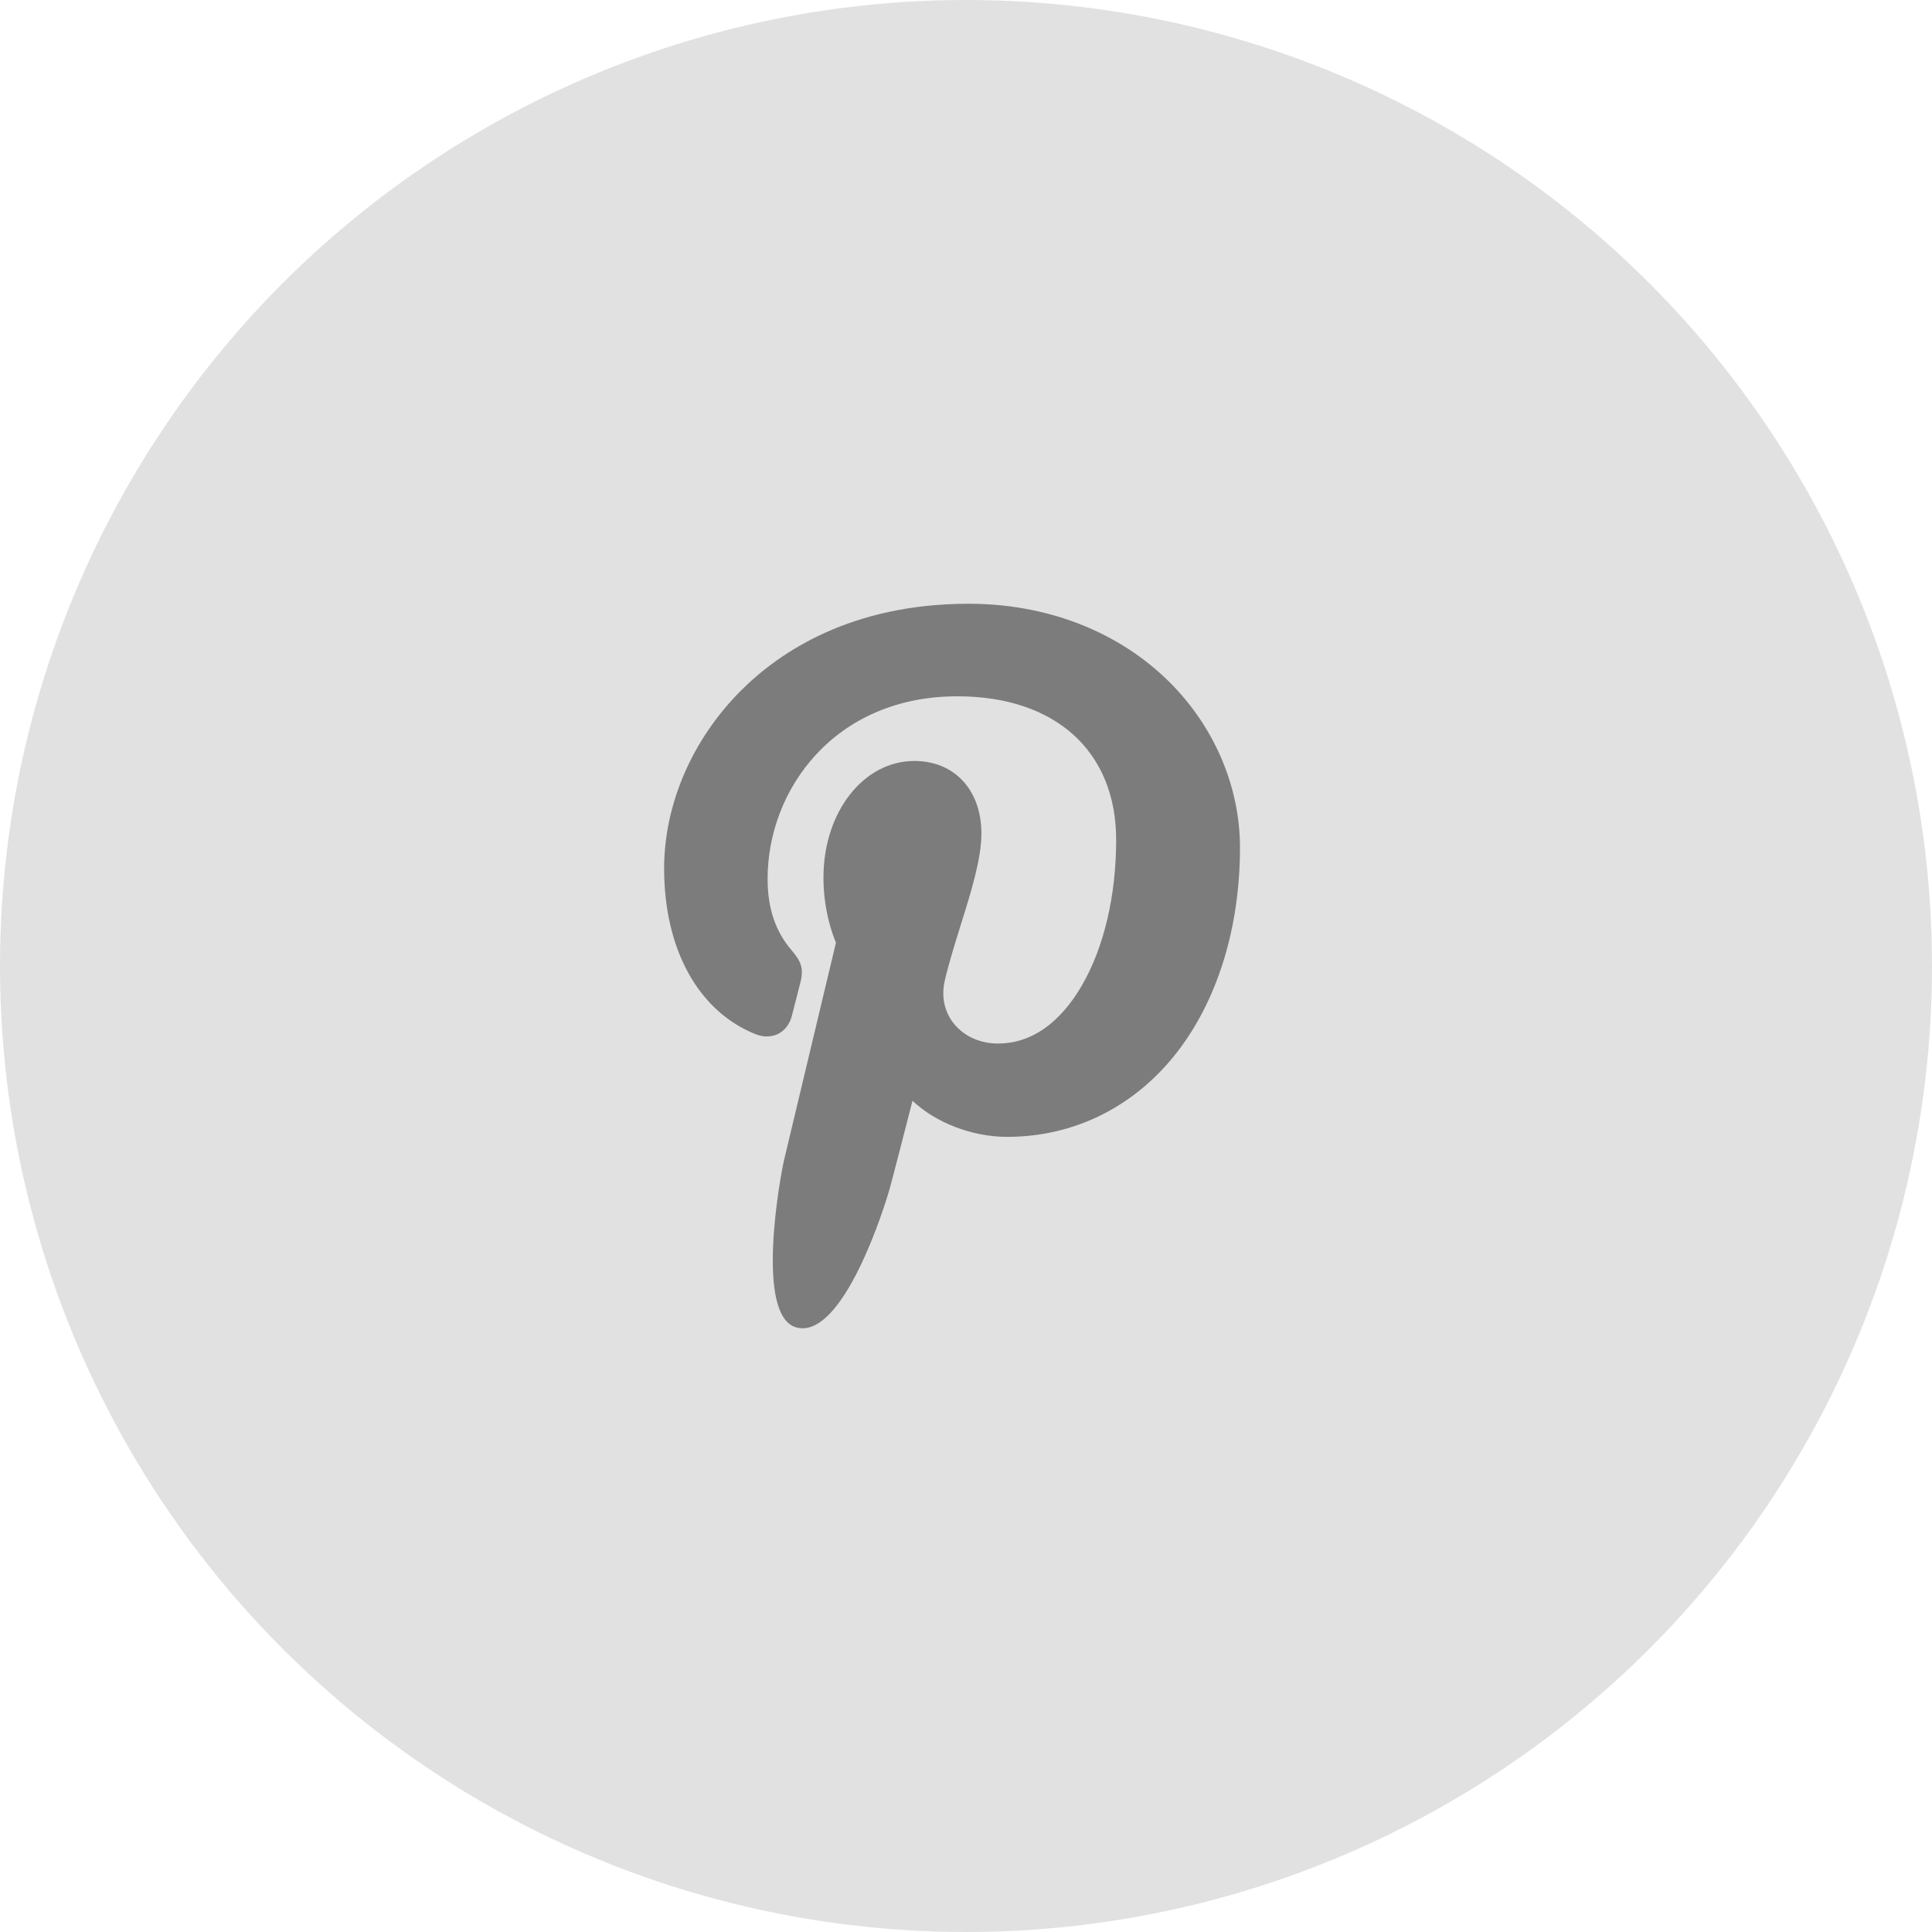
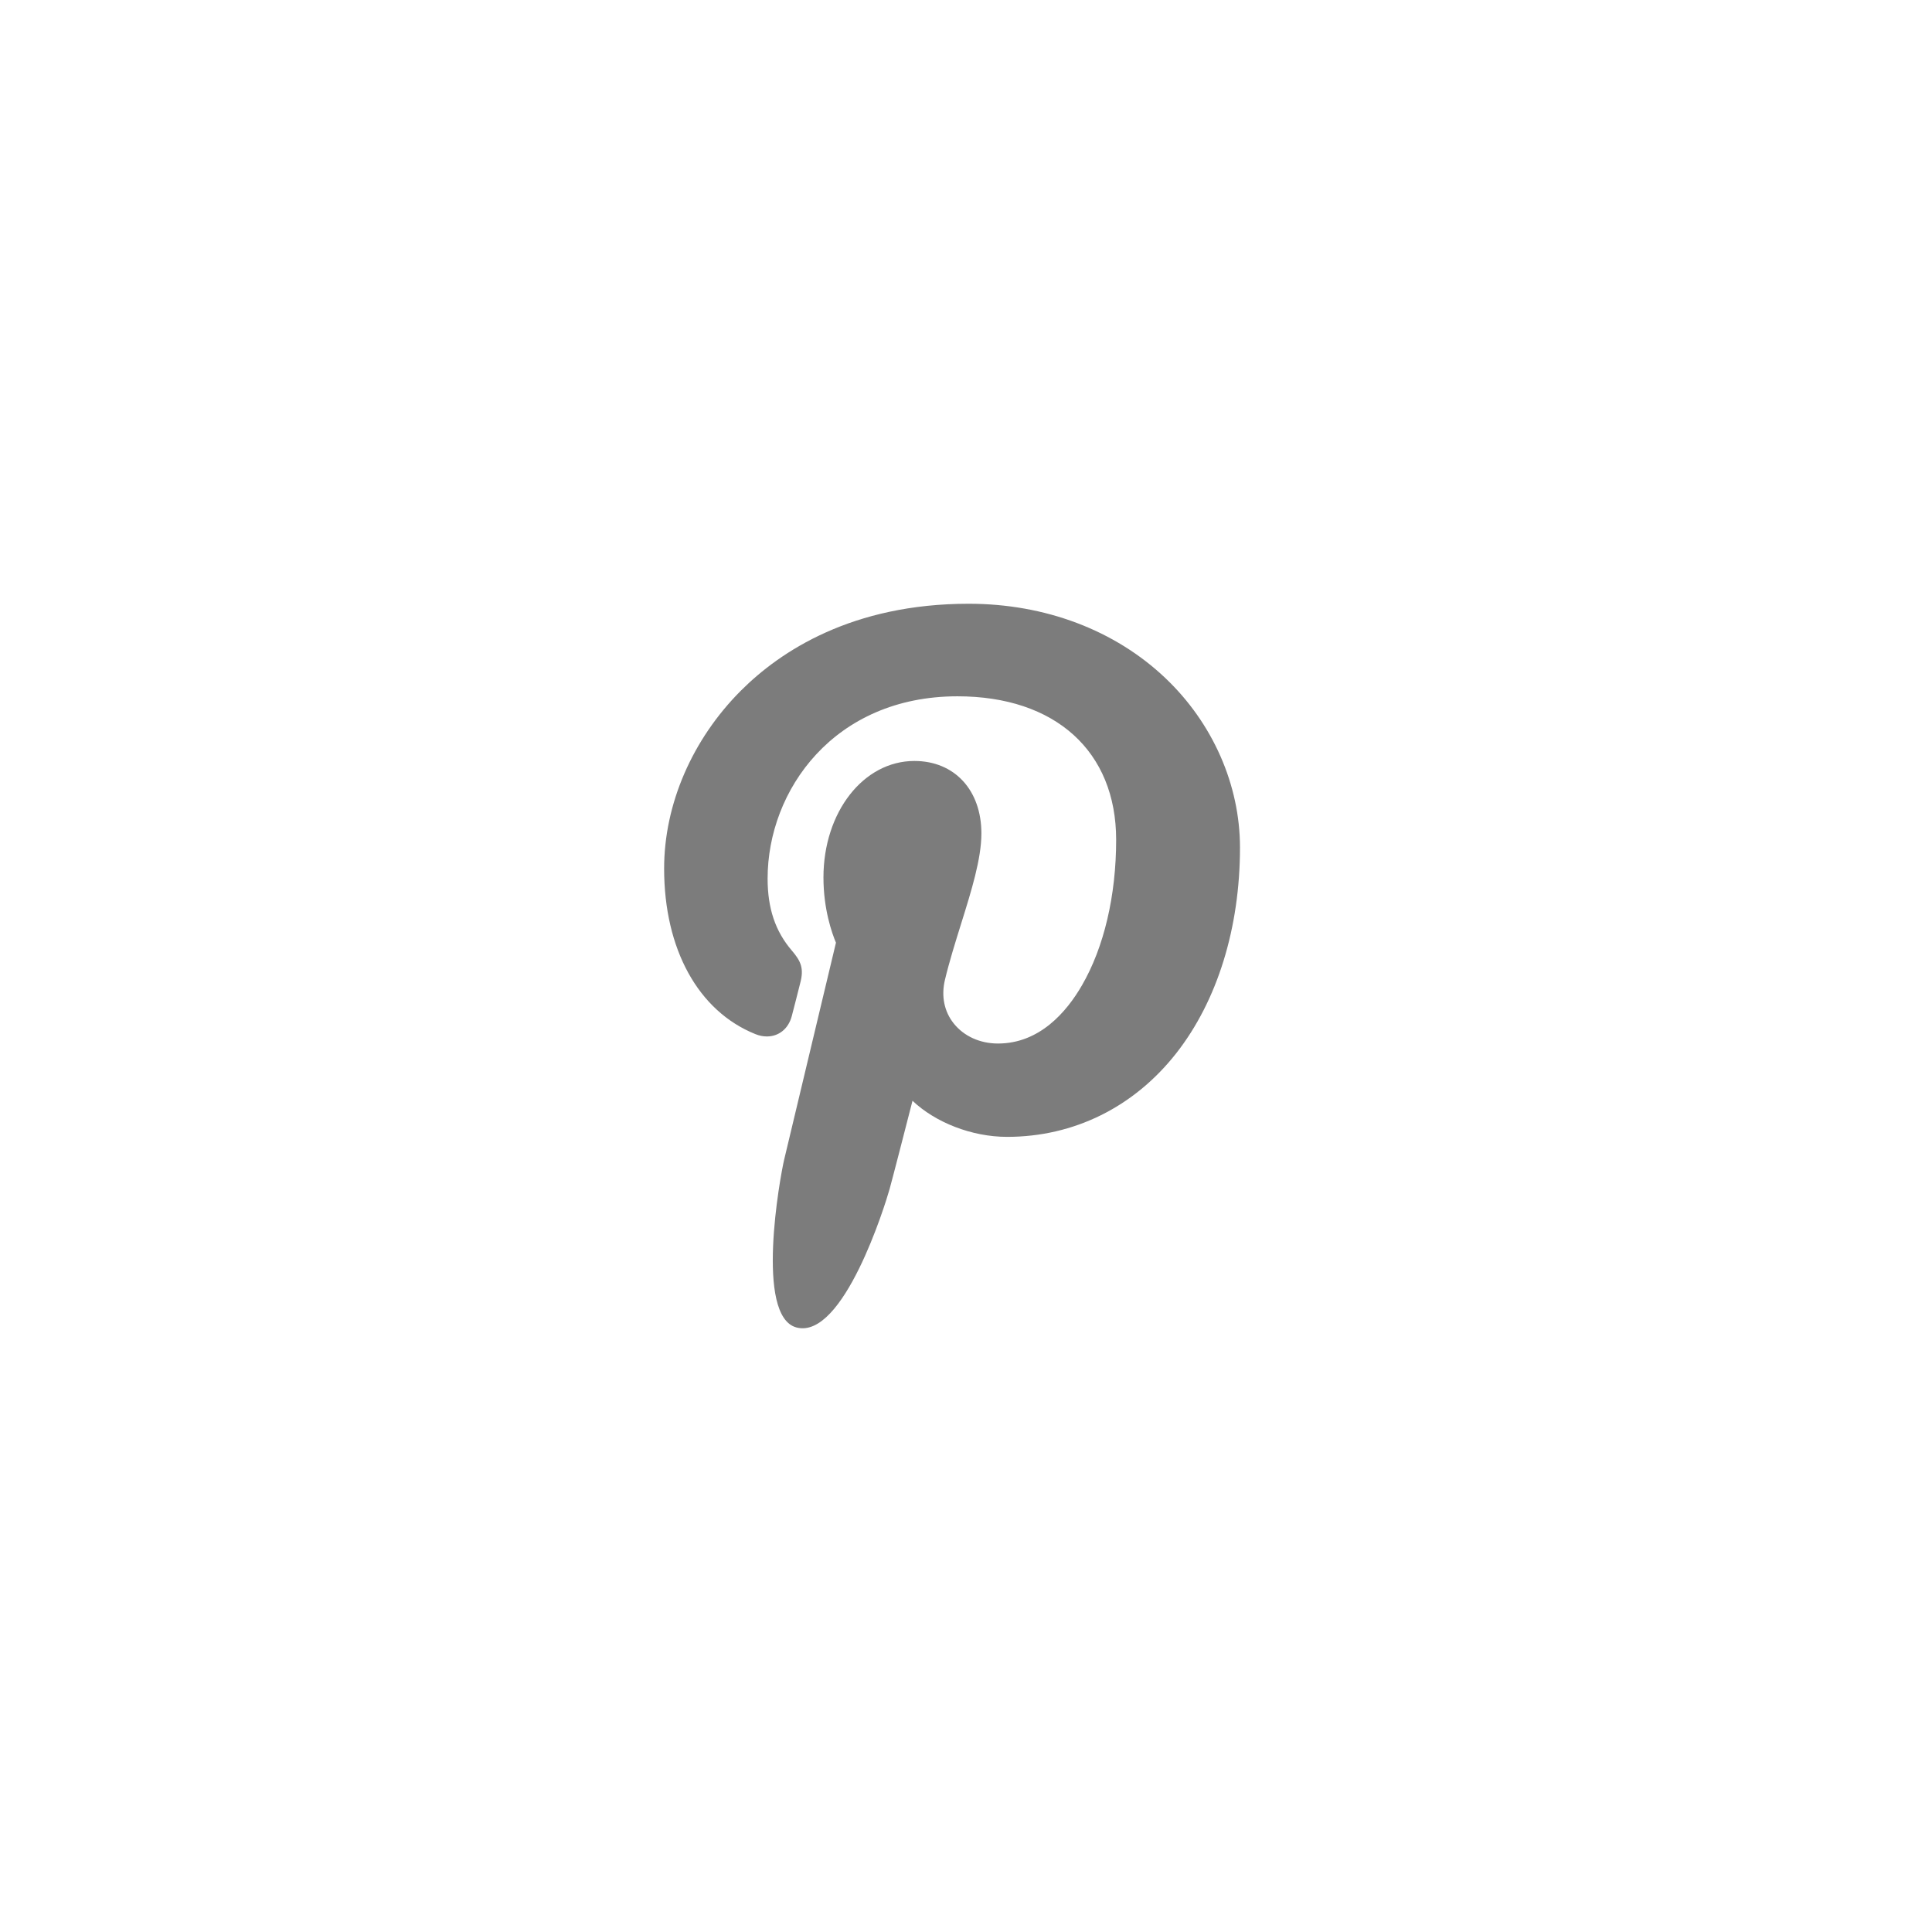
<svg xmlns="http://www.w3.org/2000/svg" width="32" height="32" viewBox="0 0 32 32" fill="none">
-   <circle cx="16" cy="16" r="16" fill="#E1E1E1" />
  <path d="M19.301 11.23C18.466 10.437 17.31 10 16.046 10C14.116 10 12.928 10.783 12.272 11.439C11.464 12.248 11 13.322 11 14.386C11 15.722 11.565 16.747 12.511 17.128C12.575 17.154 12.639 17.167 12.701 17.167C12.901 17.167 13.059 17.038 13.114 16.831C13.146 16.712 13.22 16.418 13.252 16.291C13.321 16.04 13.265 15.919 13.115 15.744C12.841 15.424 12.714 15.045 12.714 14.552C12.714 13.088 13.816 11.533 15.859 11.533C17.48 11.533 18.487 12.444 18.487 13.91C18.487 14.836 18.285 15.693 17.919 16.323C17.665 16.762 17.217 17.284 16.53 17.284C16.233 17.284 15.967 17.164 15.798 16.953C15.639 16.755 15.587 16.498 15.651 16.23C15.723 15.928 15.822 15.612 15.917 15.307C16.091 14.75 16.255 14.224 16.255 13.804C16.255 13.086 15.809 12.604 15.145 12.604C14.3 12.604 13.639 13.452 13.639 14.534C13.639 15.065 13.782 15.462 13.846 15.614C13.74 16.06 13.108 18.709 12.988 19.208C12.919 19.5 12.501 21.803 13.192 21.987C13.969 22.193 14.663 19.95 14.734 19.696C14.791 19.49 14.991 18.711 15.114 18.232C15.489 18.589 16.093 18.83 16.68 18.83C17.787 18.83 18.783 18.337 19.484 17.443C20.164 16.575 20.538 15.366 20.538 14.038C20.538 13 20.087 11.976 19.301 11.23Z" fill="#7C7C7C" />
</svg>